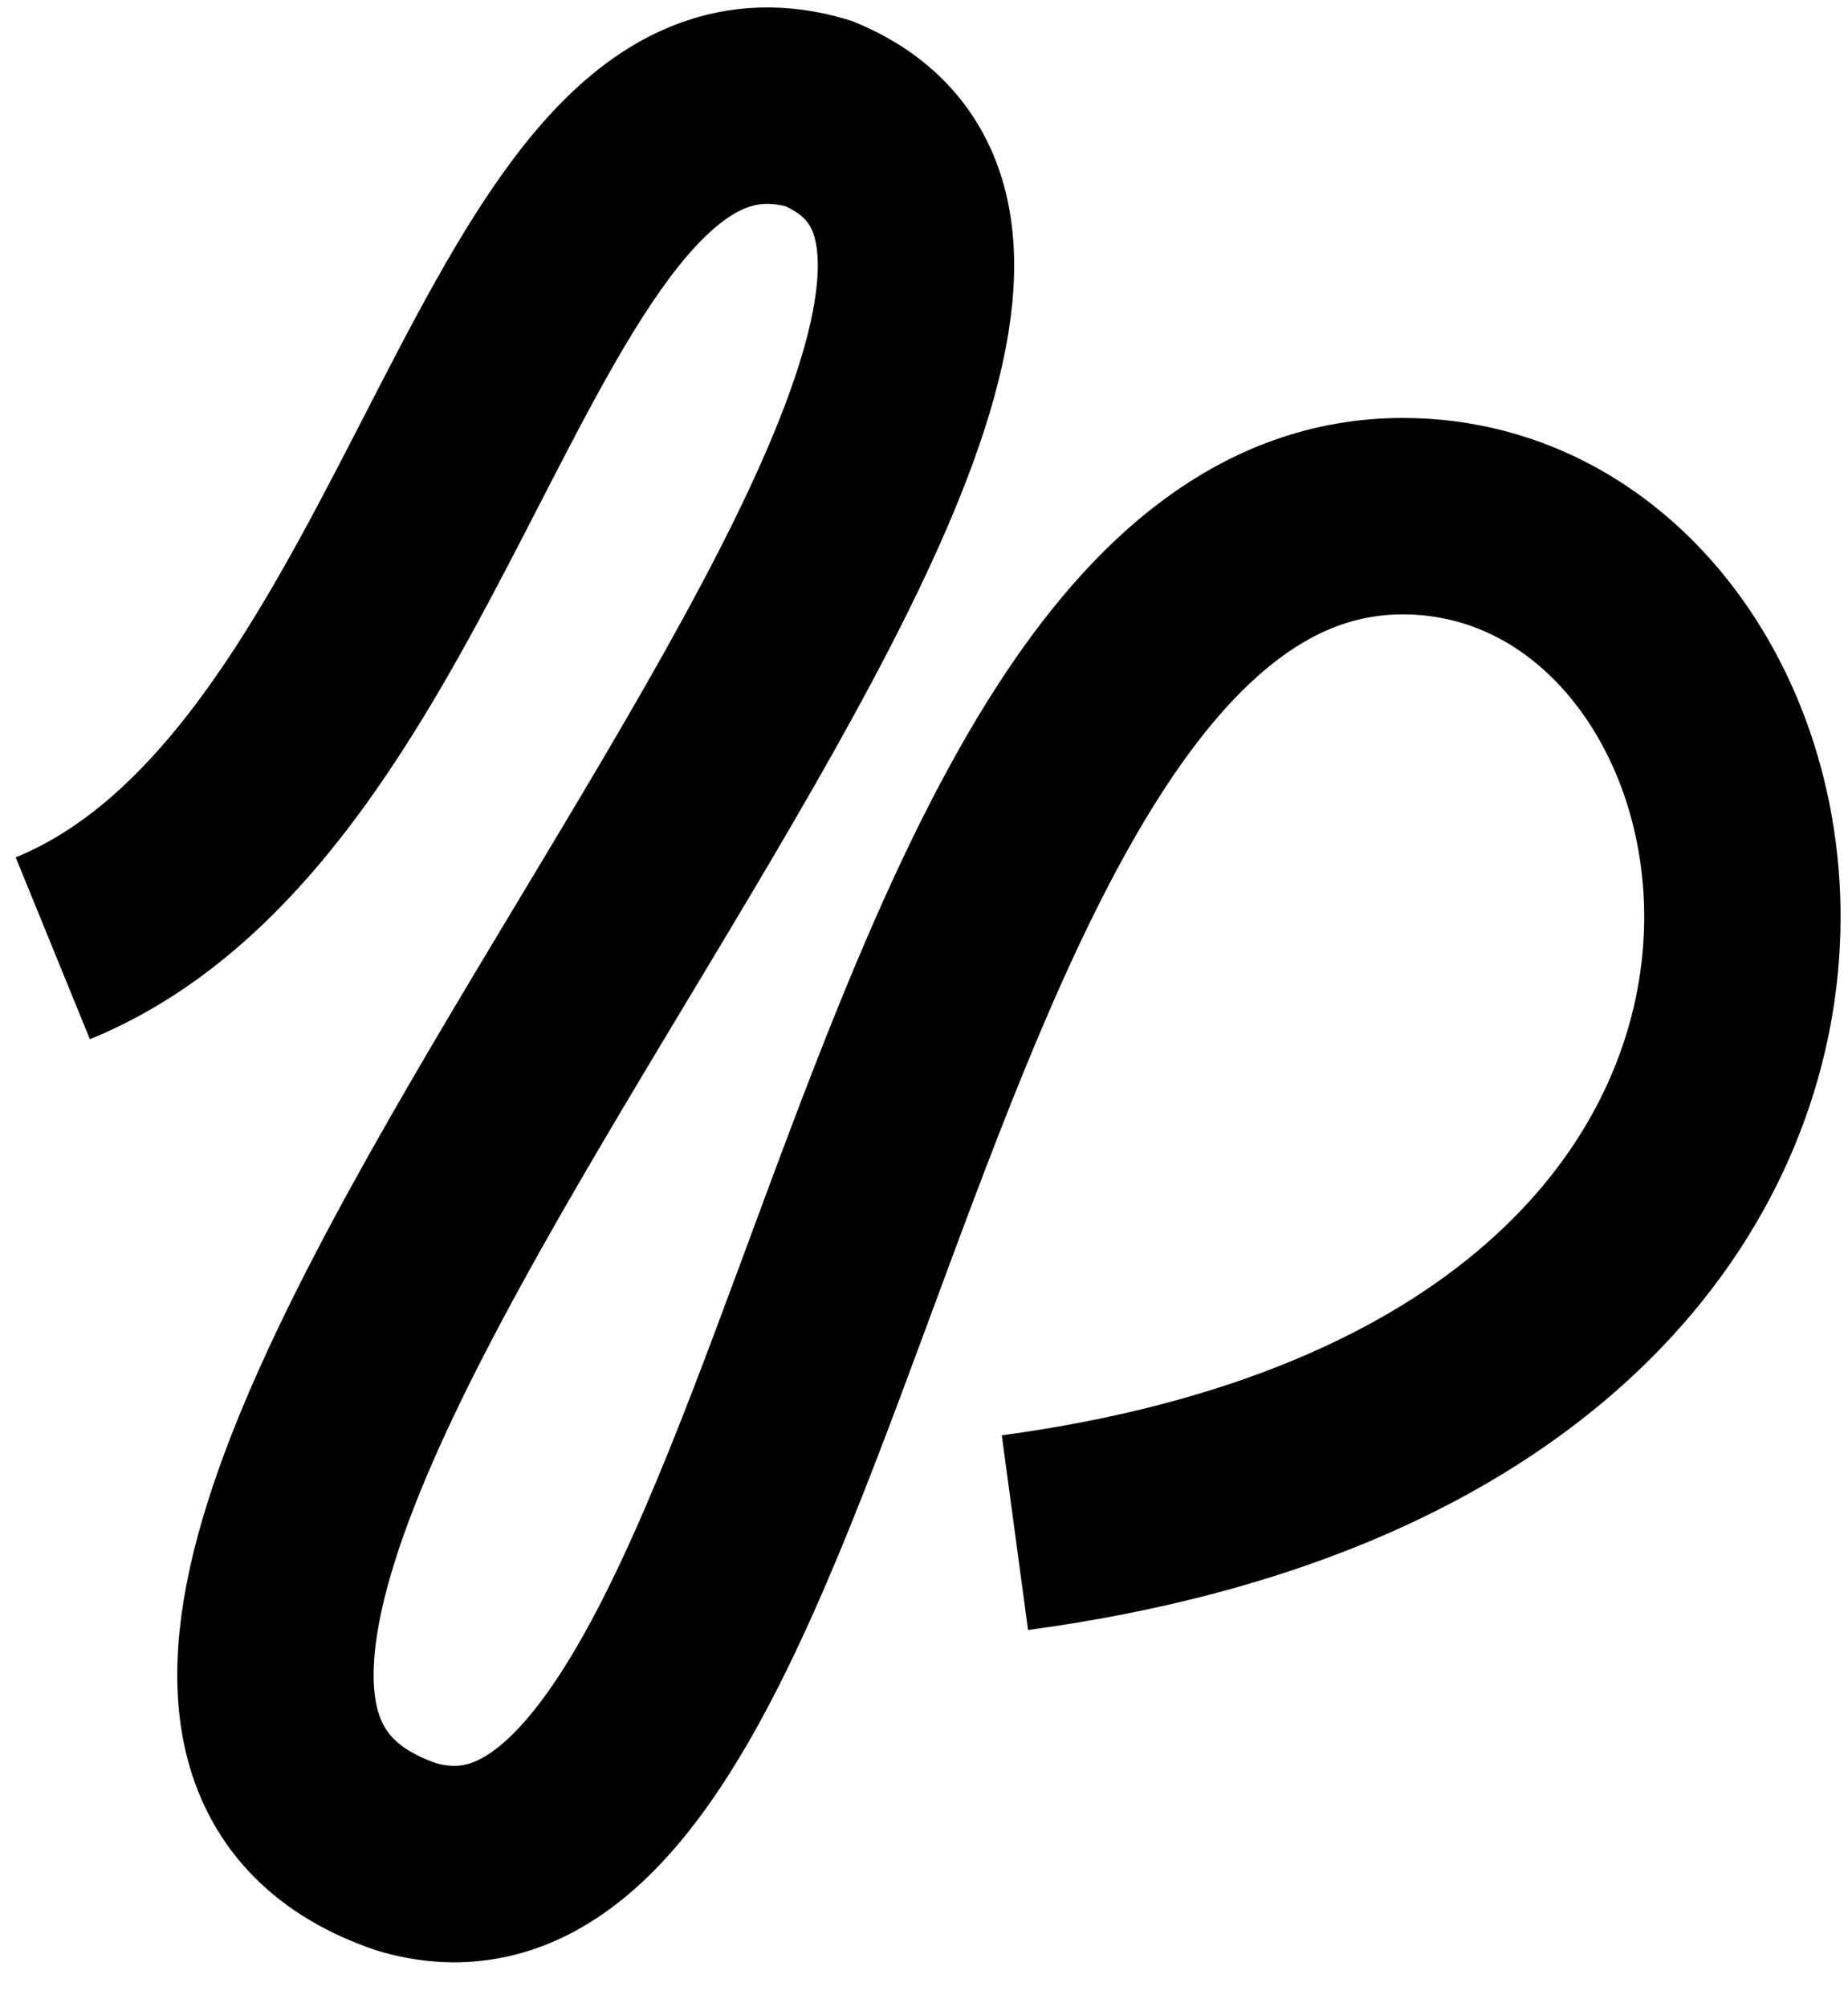
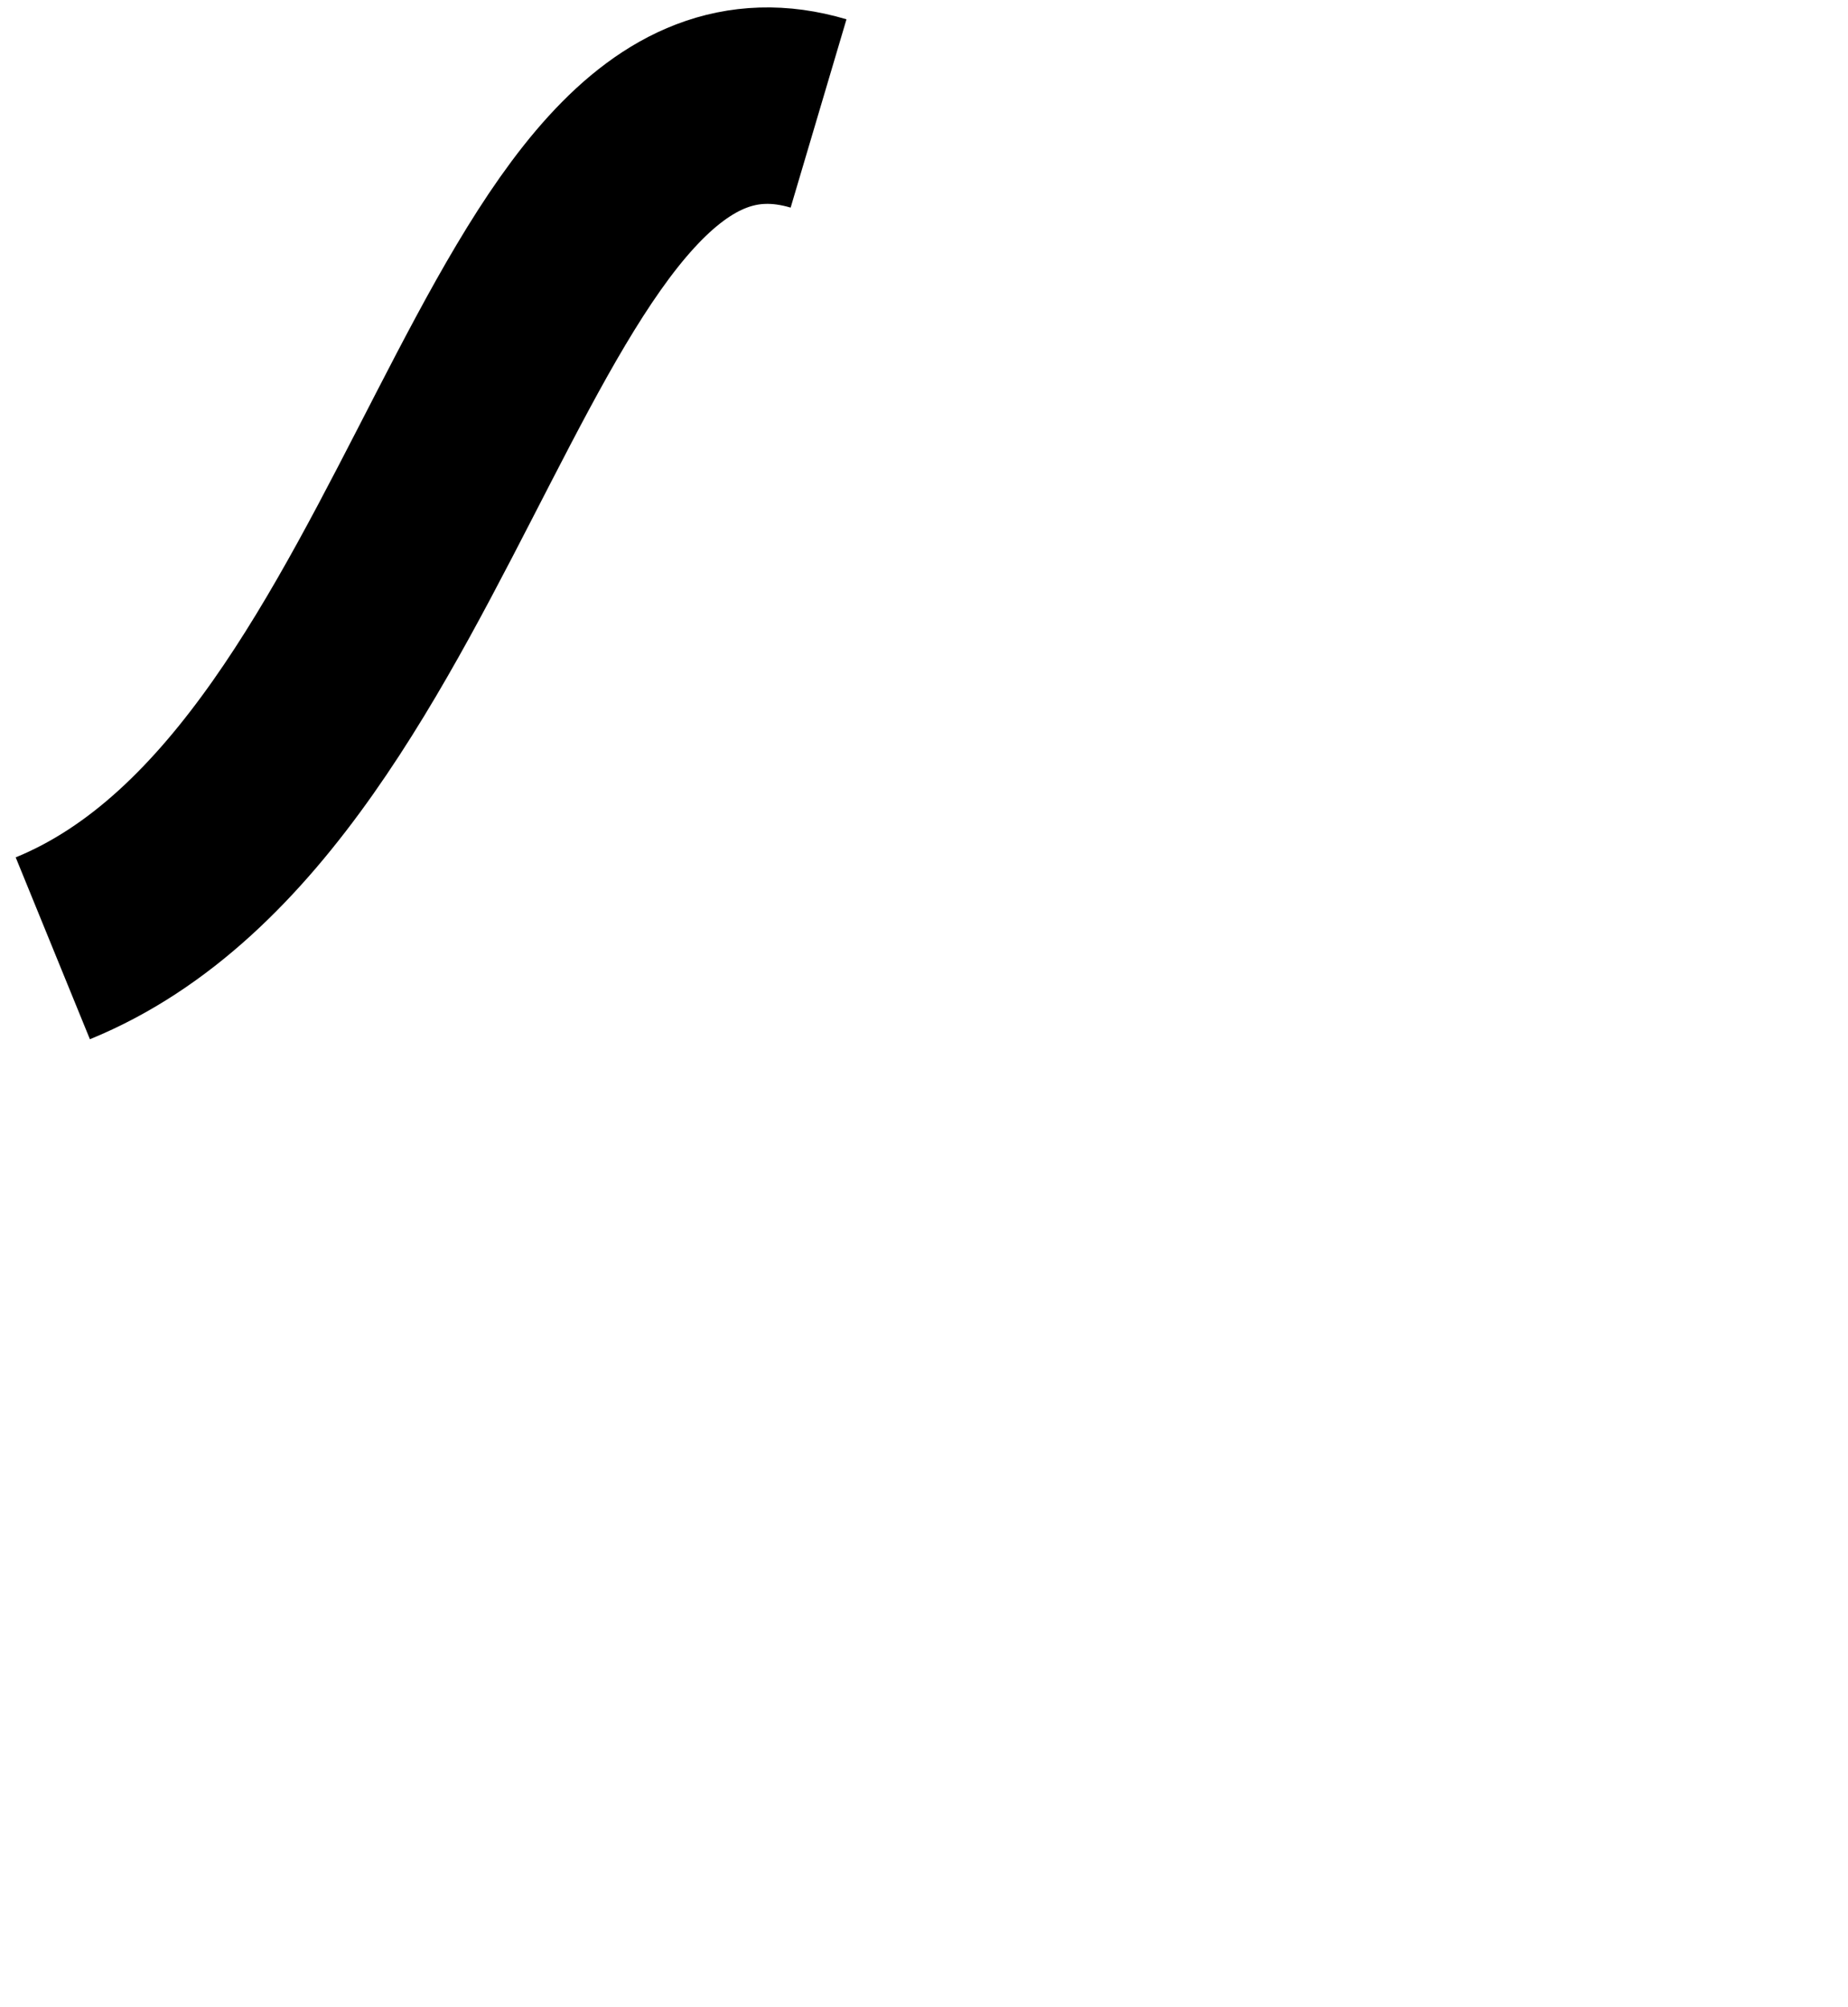
<svg xmlns="http://www.w3.org/2000/svg" width="35" height="38" fill="none" class="h-full w-auto" viewBox="0 0 35 38">
-   <path stroke="currentColor" stroke-width="3.719" d="M1 17.953C8.393 14.935 9.553.383 15.503 2.148c8.999 3.74-18.408 29.378-7.81 33.004 7.81 2.324 8.647-25.38 18.874-25.38 8.18 0 11.249 16.734-7.345 19.244" />
+   <path stroke="currentColor" stroke-width="3.719" d="M1 17.953C8.393 14.935 9.553.383 15.503 2.148" />
</svg>